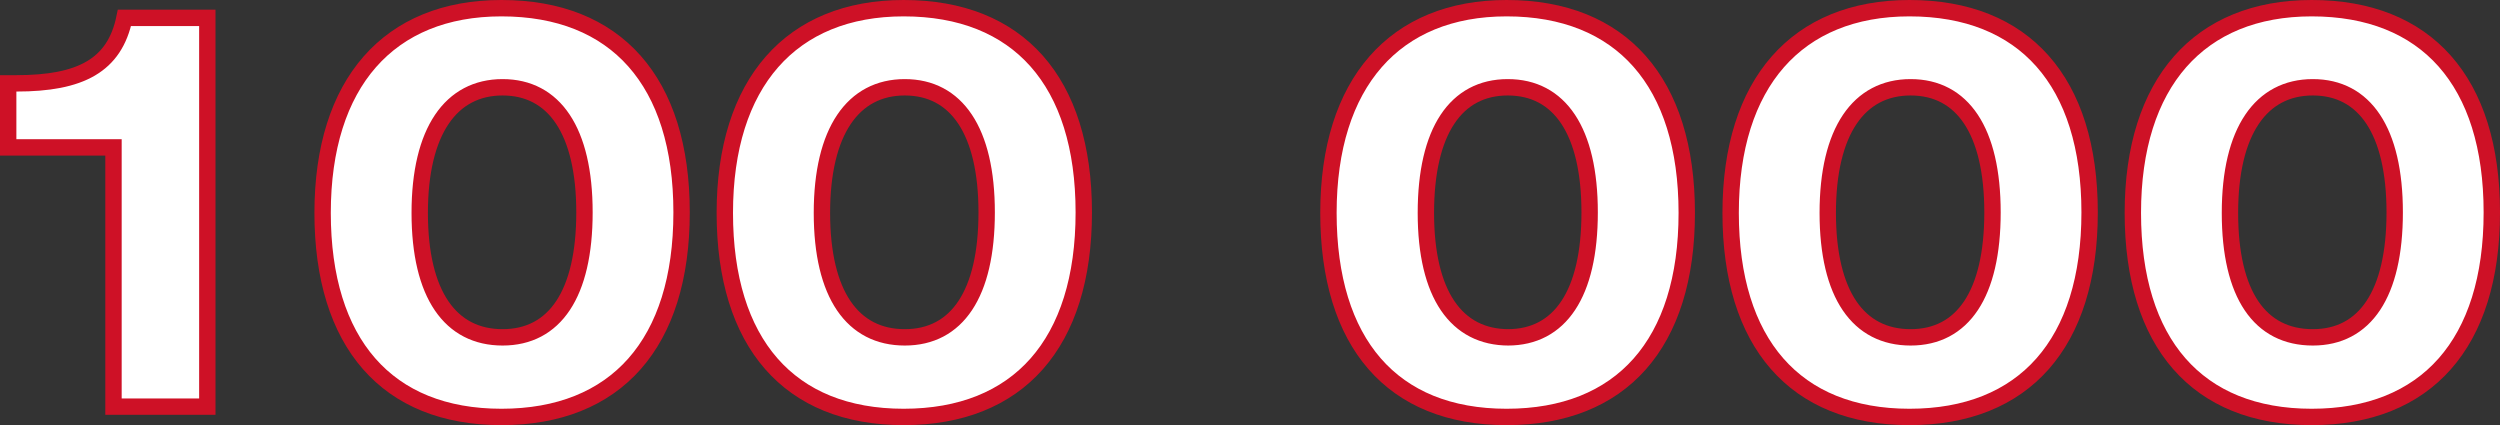
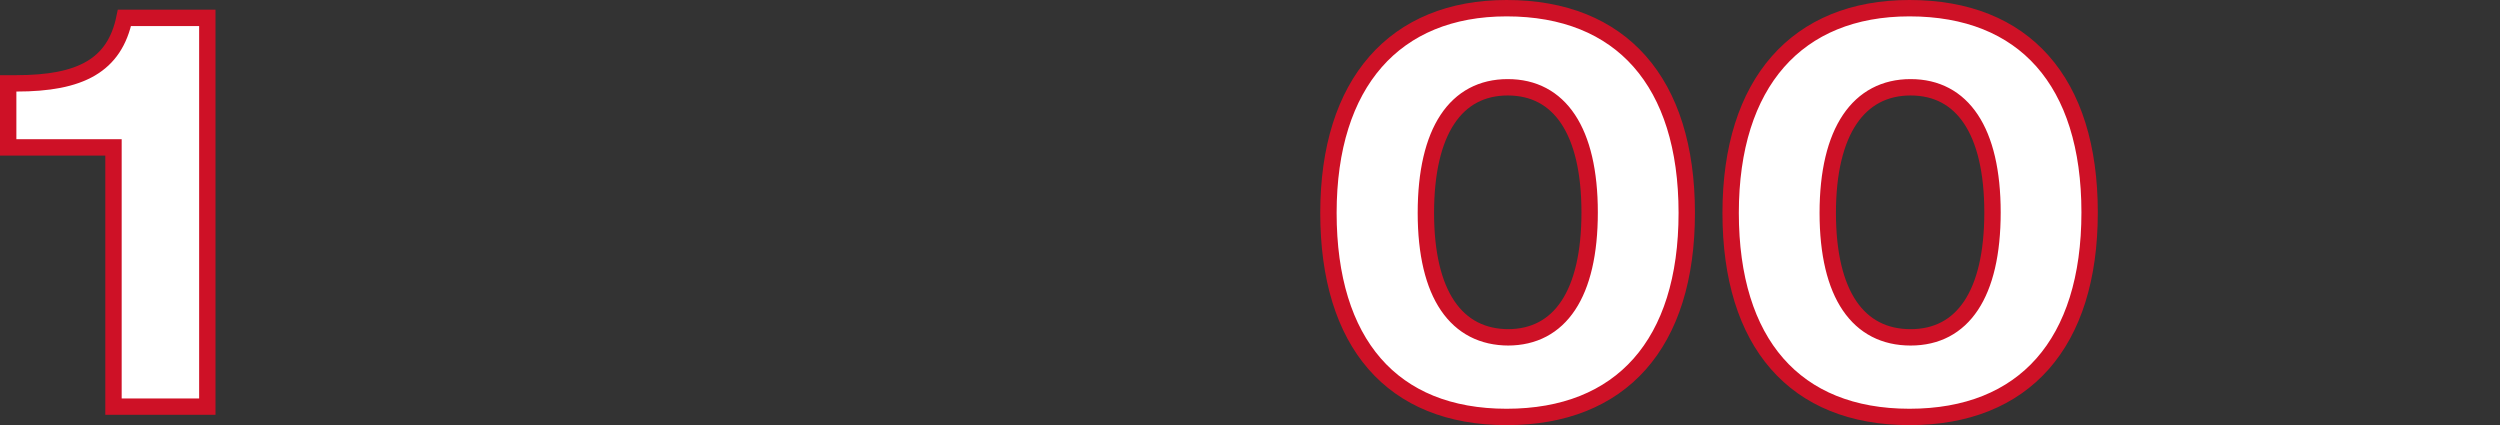
<svg xmlns="http://www.w3.org/2000/svg" viewBox="0 0 152.66 25.96">
  <rect x="0" y="0" width="152.66" height="25.96" fill="#333333" stroke="none" />
  <defs>
    <style>.cls-1{fill:#fff;stroke:#ce1126;stroke-miterlimit:10;}</style>
  </defs>
  <g id="Layer_2" data-name="Layer 2">
    <g id="Layer_1-2" data-name="Layer 1">
      <g id="Слой_2" data-name="Слой 2">
        <g id="Layer_1-3" data-name="Layer 1">
          <path class="cls-1" d="M6.93,9H.5V5.09H1c3.92,0,6-1.09,6.6-4h5.06V24.83H6.93Z" />
-           <path class="cls-1" d="M30.62.5c7,0,11,4.46,11,12.47s-4,12.49-11,12.49S19.7,20.94,19.7,13,23.75.5,30.62.5Zm.07,20.1c3.18,0,5-2.64,5-7.63s-1.85-7.64-5-7.64S25.63,8,25.63,13,27.51,20.6,30.69,20.6Z" />
-           <path class="cls-1" d="M55.18.5c7,0,11,4.46,11,12.47s-4,12.49-11,12.49S44.26,20.94,44.26,13,48.31.5,55.18.5Zm.07,20.1c3.18,0,5-2.64,5-7.63s-1.85-7.64-5-7.64S50.19,8,50.19,13,52.07,20.6,55.25,20.6Z" />
          <path class="cls-1" d="M92,.5C99,.5,103,5,103,13S99,25.46,92,25.46,81.12,20.94,81.12,13,85.17.5,92,.5Zm.07,20.1c3.18,0,5-2.64,5-7.63s-1.84-7.64-5-7.64-5,2.67-5,7.67,1.87,7.6,5.06,7.6Z" />
          <path class="cls-1" d="M116.6.5c7,0,11,4.46,11,12.47s-4,12.49-11,12.49S105.68,20.94,105.68,13,109.73.5,116.6.5Zm.07,20.1c3.18,0,5-2.64,5-7.63s-1.84-7.64-5-7.64S111.61,8,111.61,13,113.48,20.6,116.67,20.6Z" />
-           <path class="cls-1" d="M141.16.5c7,0,11,4.46,11,12.47s-4,12.49-11,12.49S130.24,20.94,130.24,13,134.29.5,141.16.5Zm.07,20.1c3.18,0,5-2.64,5-7.63s-1.84-7.64-5-7.64S136.17,8,136.17,13s1.83,7.6,5.06,7.6Z" />
        </g>
      </g>
    </g>
  </g>
</svg>